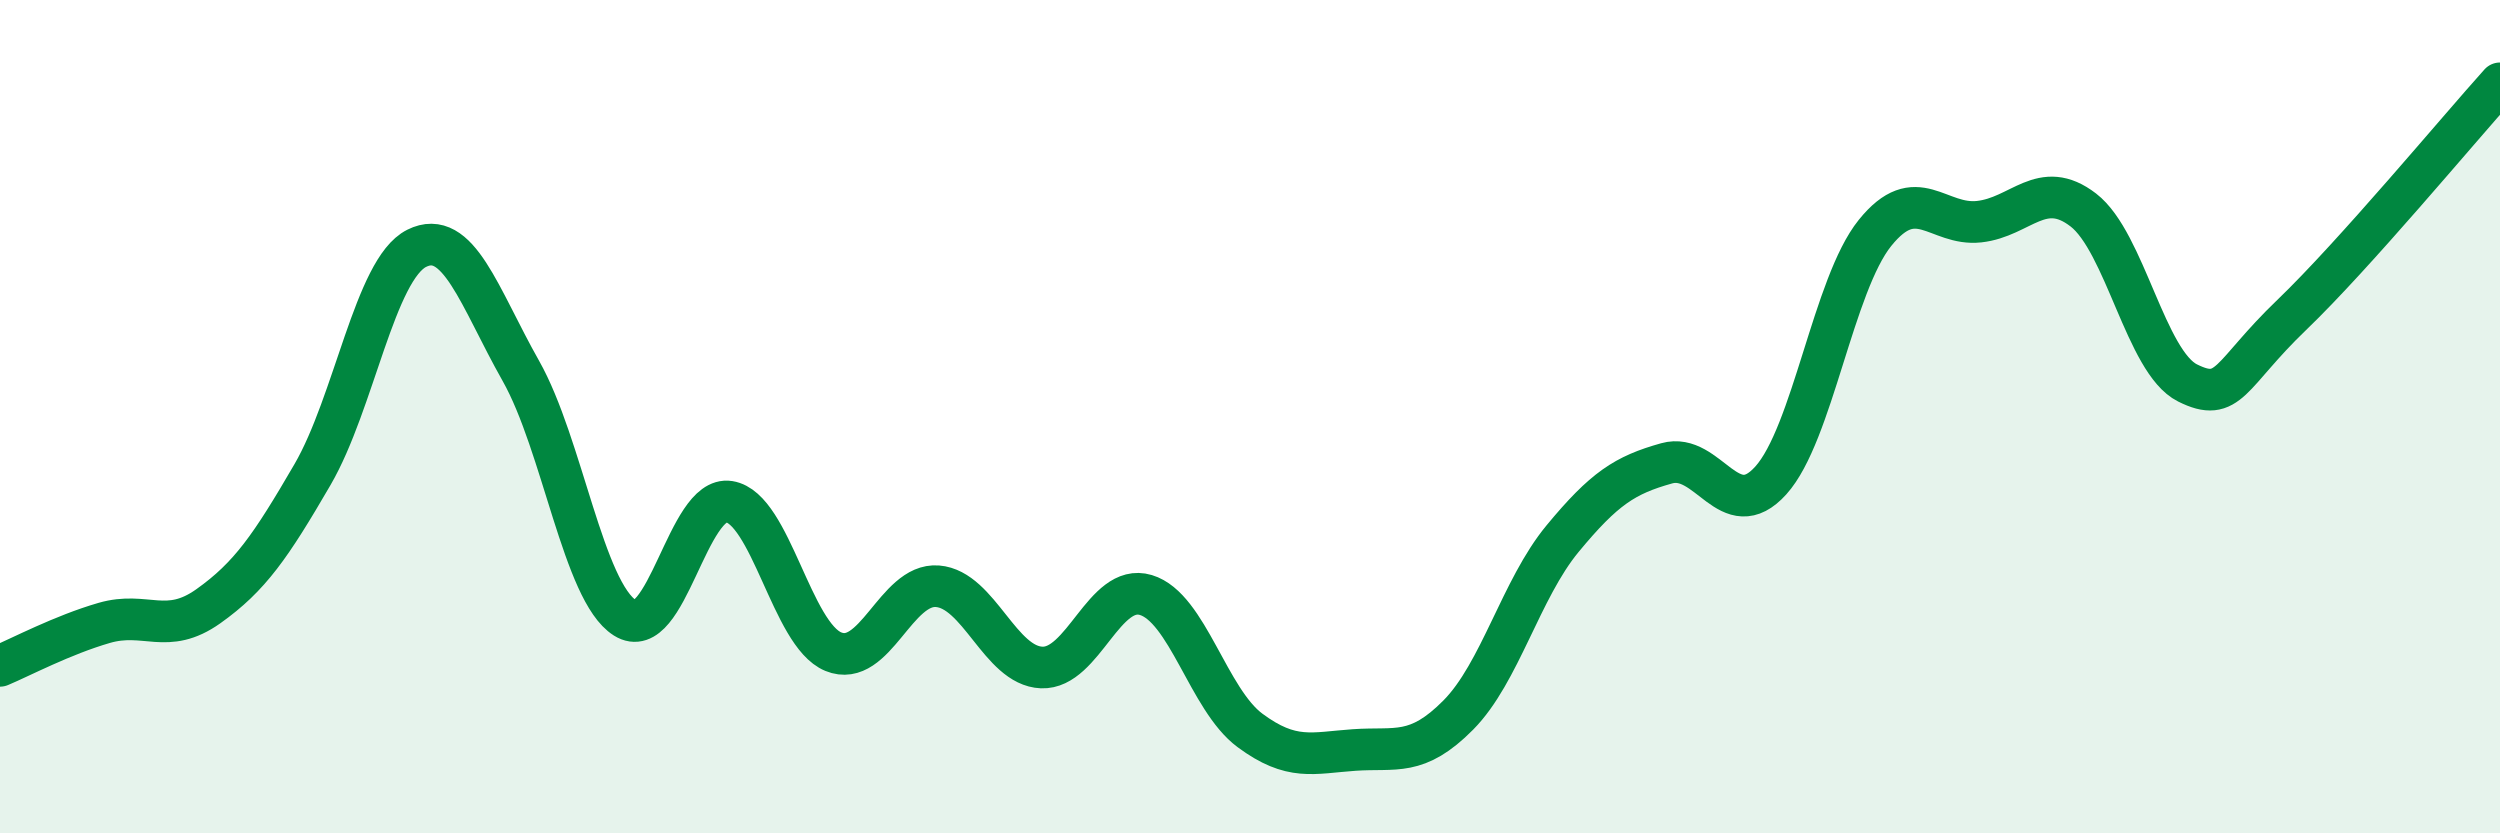
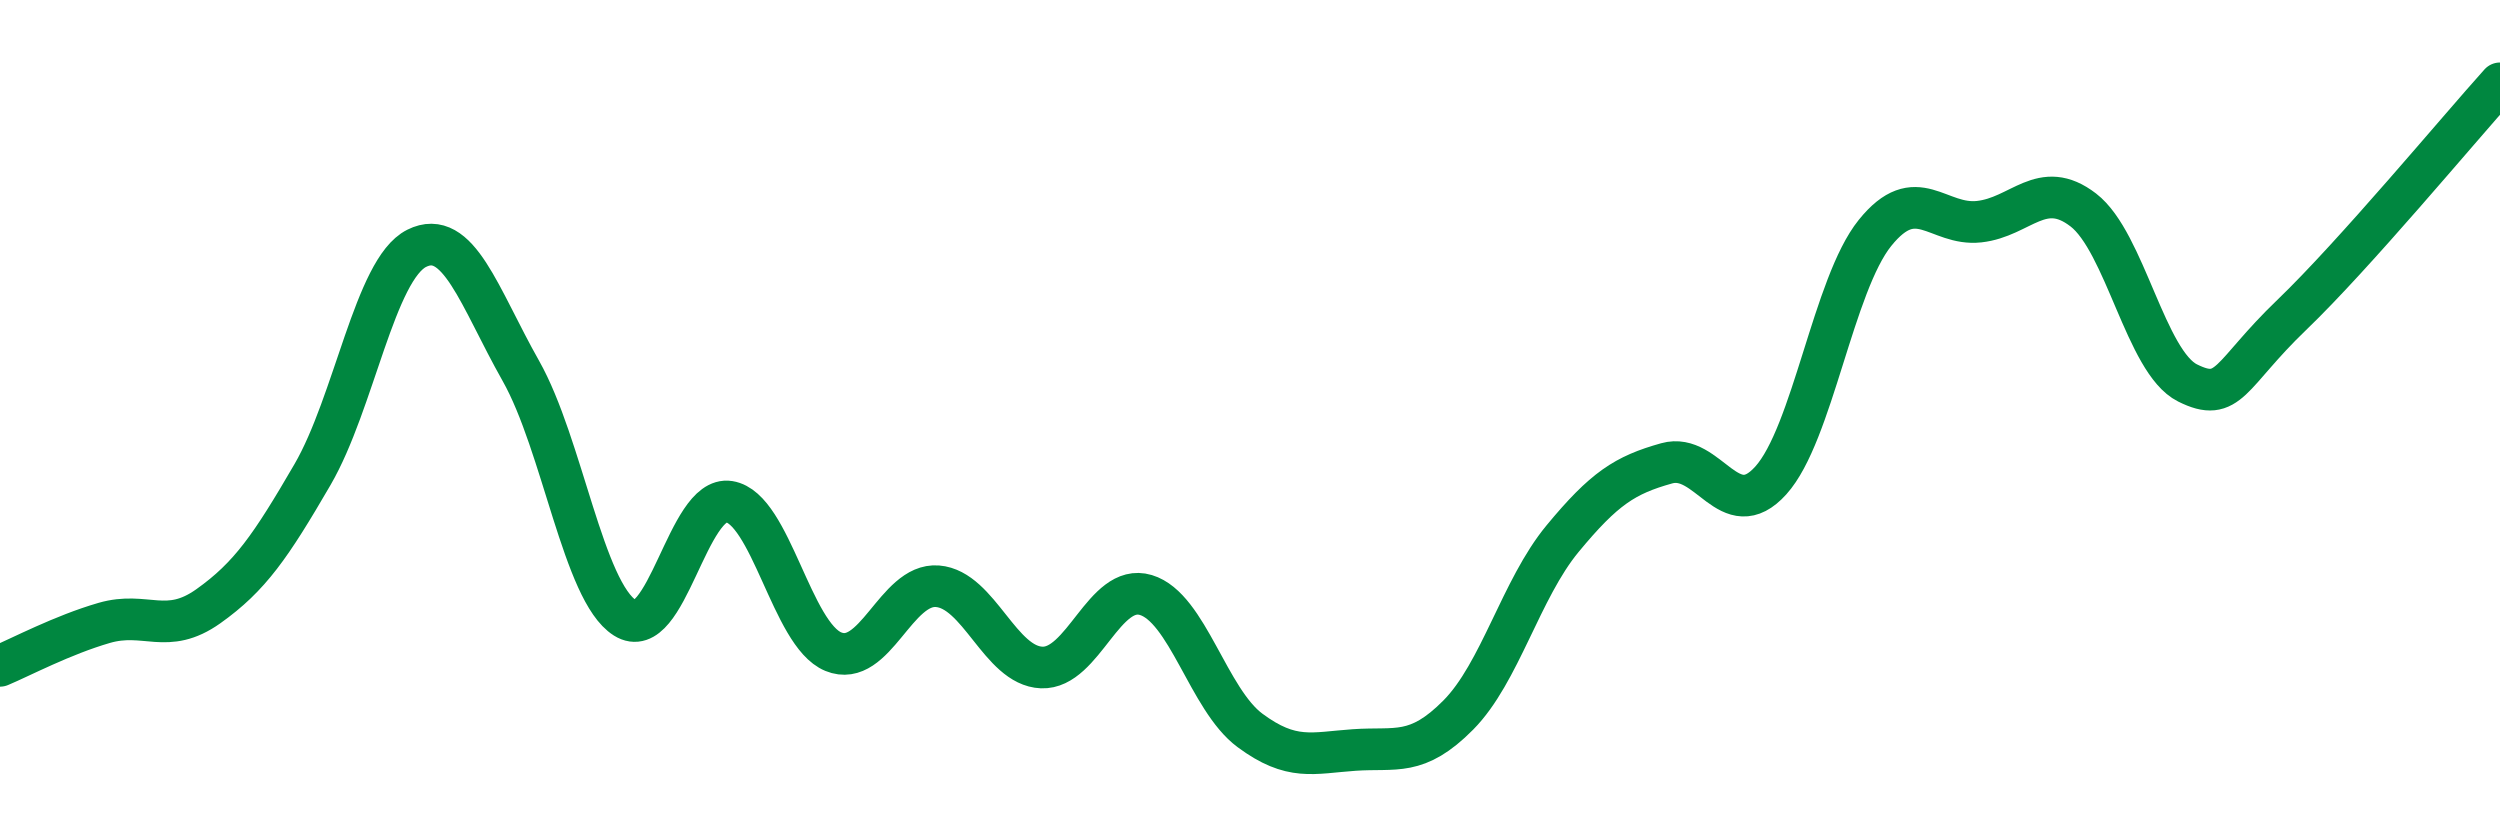
<svg xmlns="http://www.w3.org/2000/svg" width="60" height="20" viewBox="0 0 60 20">
-   <path d="M 0,15.98 C 0.5,15.77 1.5,15.24 2.5,14.95 C 3.5,14.66 4,15.26 5,14.55 C 6,13.84 6.5,13.11 7.5,11.39 C 8.5,9.67 9,6.46 10,5.96 C 11,5.46 11.5,7.13 12.5,8.9 C 13.5,10.67 14,14.2 15,14.83 C 16,15.46 16.5,11.88 17.5,12.04 C 18.5,12.2 19,15.23 20,15.64 C 21,16.05 21.5,13.99 22.5,14.07 C 23.5,14.15 24,15.98 25,16.02 C 26,16.06 26.5,13.98 27.5,14.28 C 28.5,14.58 29,16.79 30,17.53 C 31,18.27 31.5,18.07 32.5,18 C 33.5,17.93 34,18.17 35,17.16 C 36,16.15 36.5,14.14 37.5,12.93 C 38.5,11.72 39,11.4 40,11.12 C 41,10.84 41.5,12.64 42.5,11.53 C 43.5,10.42 44,6.83 45,5.59 C 46,4.35 46.5,5.43 47.5,5.32 C 48.5,5.21 49,4.27 50,5.04 C 51,5.81 51.5,8.69 52.5,9.19 C 53.5,9.69 53.5,9 55,7.56 C 56.5,6.12 59,3.11 60,2L60 20L0 20Z" fill="#008740" opacity="0.1" stroke-linecap="round" stroke-linejoin="round" />
  <path d="M 0,15.98 C 0.5,15.77 1.5,15.24 2.5,14.95 C 3.5,14.66 4,15.26 5,14.55 C 6,13.84 6.5,13.11 7.5,11.39 C 8.5,9.67 9,6.46 10,5.96 C 11,5.46 11.5,7.13 12.5,8.9 C 13.5,10.67 14,14.2 15,14.83 C 16,15.46 16.5,11.88 17.5,12.04 C 18.5,12.2 19,15.23 20,15.64 C 21,16.05 21.5,13.99 22.5,14.07 C 23.5,14.15 24,15.98 25,16.02 C 26,16.06 26.5,13.98 27.5,14.28 C 28.5,14.58 29,16.79 30,17.53 C 31,18.27 31.5,18.07 32.5,18 C 33.5,17.93 34,18.17 35,17.16 C 36,16.15 36.5,14.14 37.5,12.93 C 38.5,11.72 39,11.4 40,11.12 C 41,10.84 41.5,12.64 42.5,11.53 C 43.5,10.42 44,6.83 45,5.59 C 46,4.35 46.5,5.43 47.5,5.32 C 48.5,5.21 49,4.27 50,5.04 C 51,5.81 51.5,8.69 52.5,9.19 C 53.5,9.69 53.5,9 55,7.56 C 56.5,6.12 59,3.11 60,2" stroke="#008740" stroke-width="1" fill="none" stroke-linecap="round" stroke-linejoin="round" />
</svg>